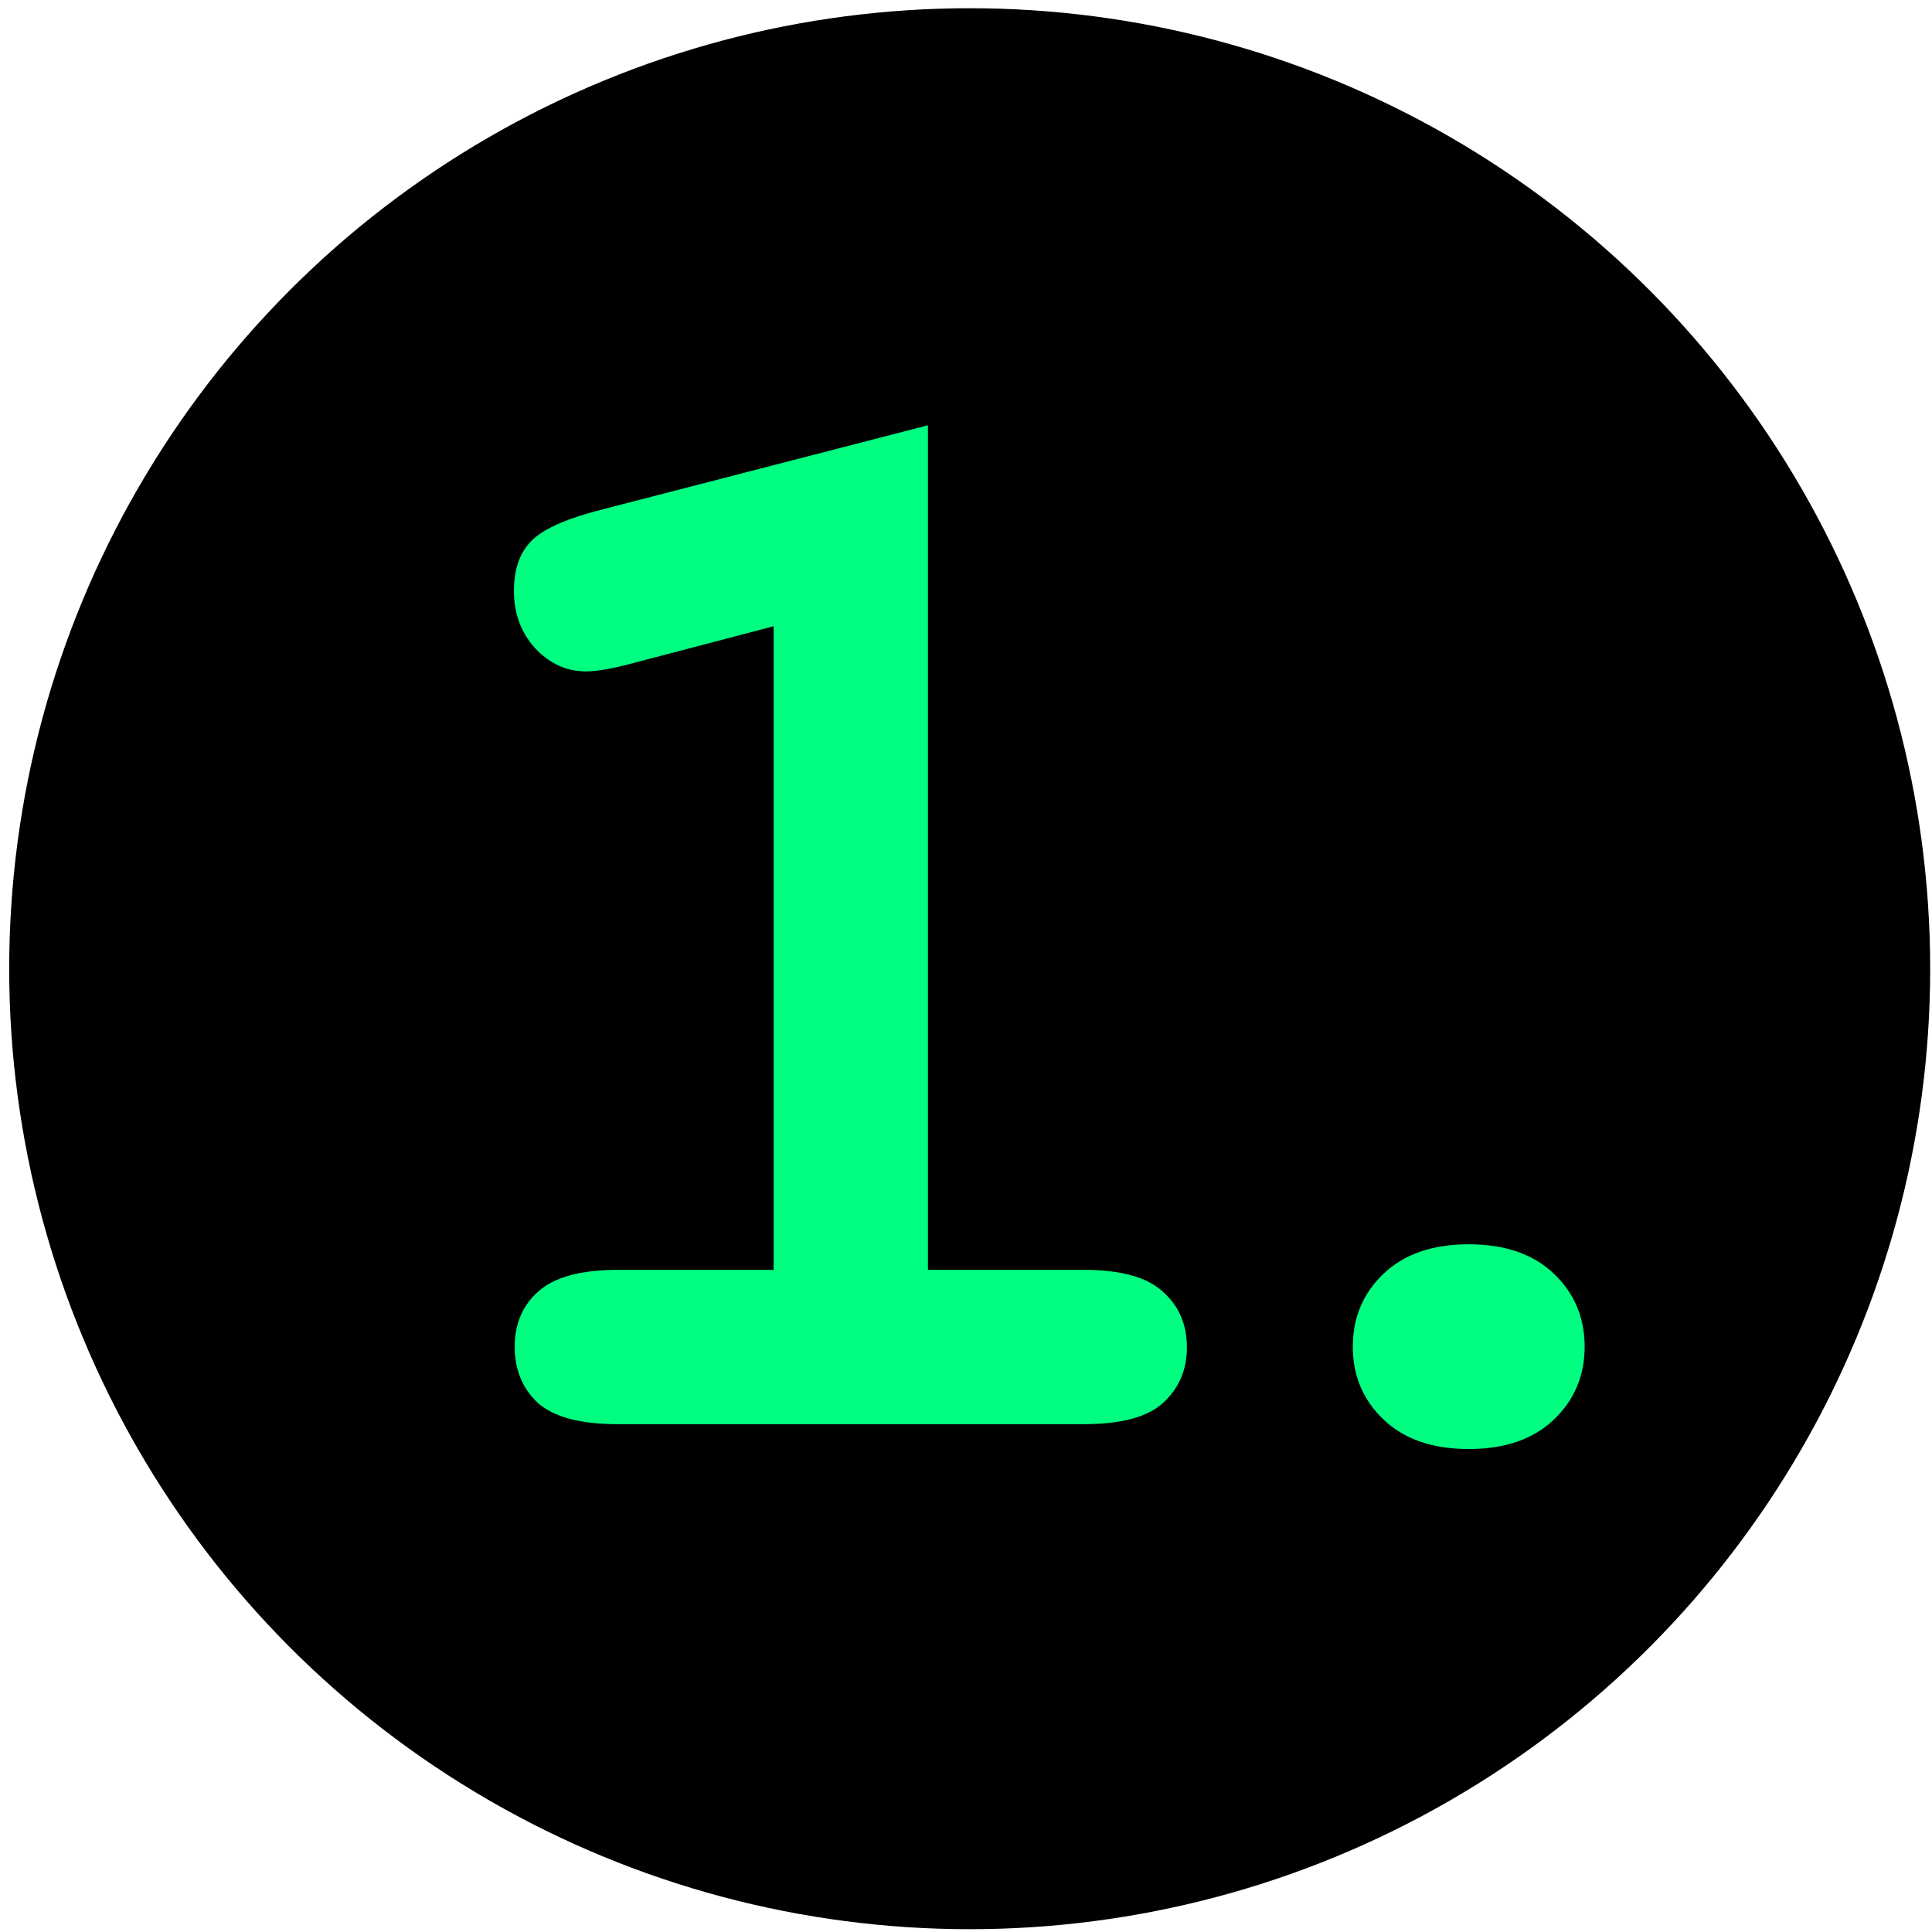
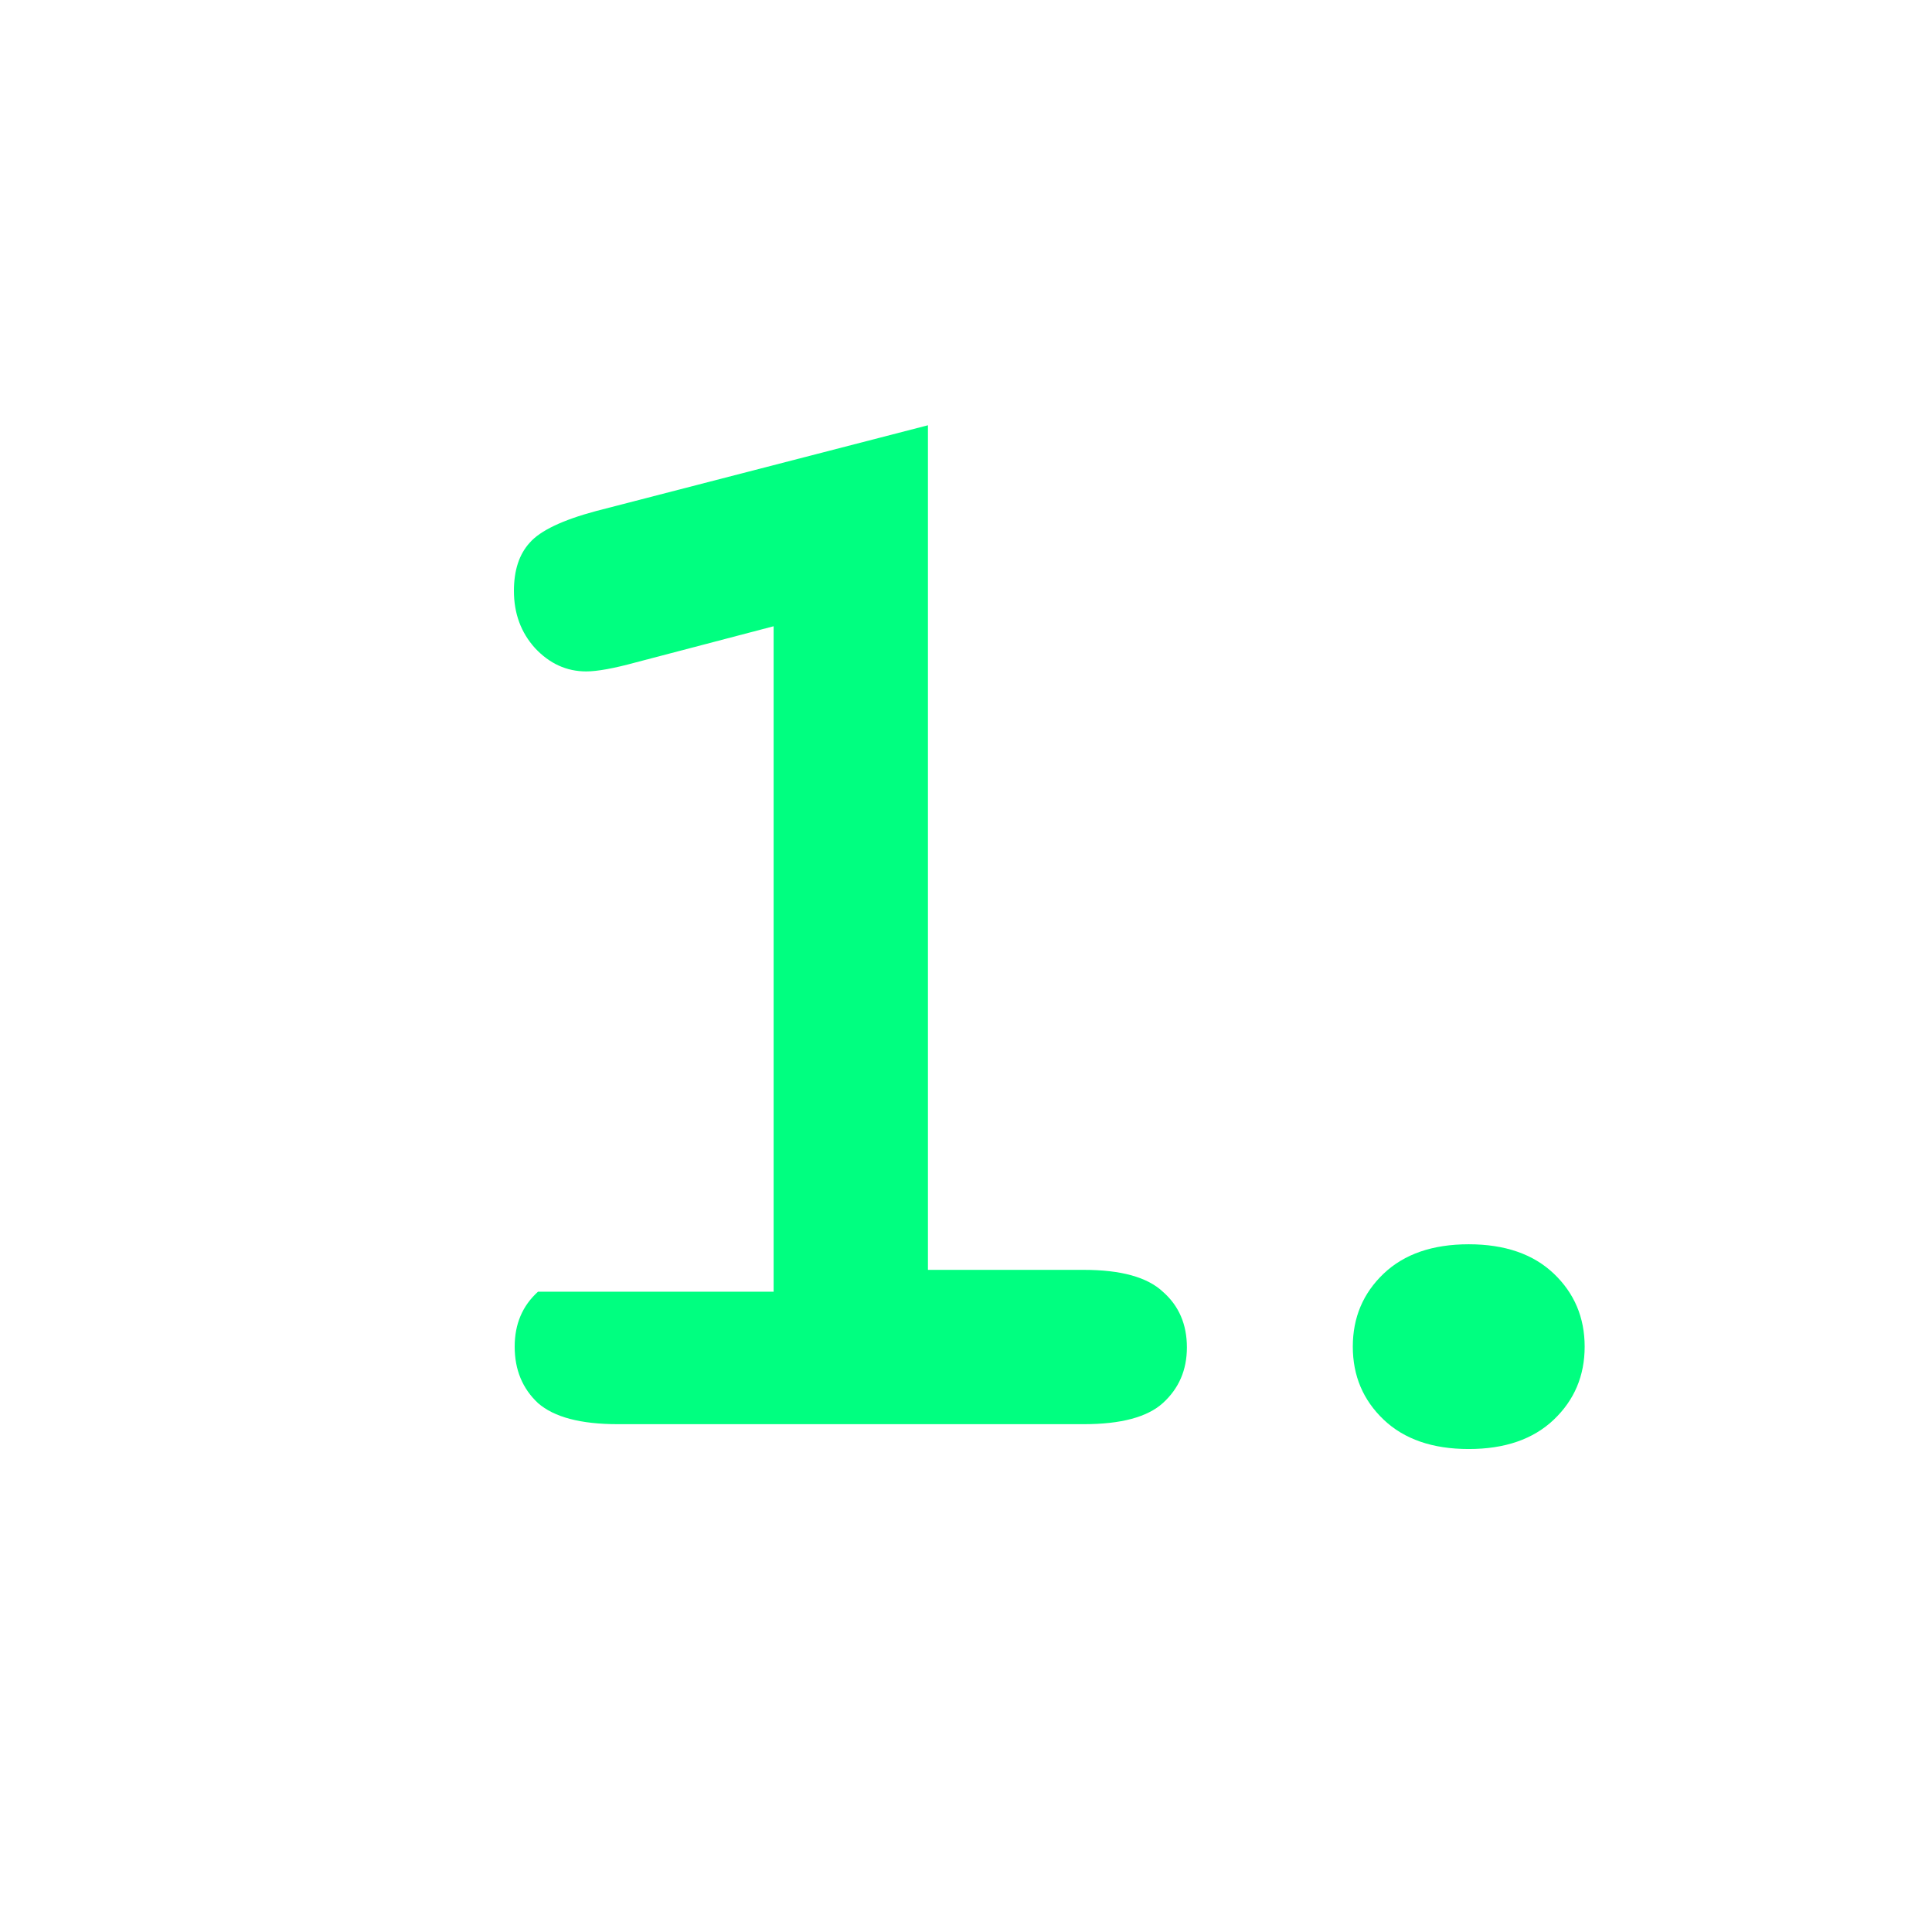
<svg xmlns="http://www.w3.org/2000/svg" width="143" height="143" viewBox="0 0 143 143" fill="none">
-   <circle cx="71.773" cy="71.701" r="71.092" fill="black" />
-   <path d="M68.683 31.477V93.991H80.217C82.965 93.991 84.915 94.529 86.067 95.607C87.256 96.647 87.85 98.021 87.85 99.73C87.85 101.401 87.256 102.776 86.067 103.853C84.915 104.893 82.965 105.413 80.217 105.413H45.728C42.979 105.413 41.011 104.893 39.822 103.853C38.67 102.776 38.095 101.383 38.095 99.674C38.095 98.002 38.67 96.647 39.822 95.607C41.011 94.529 42.979 93.991 45.728 93.991H57.261V46.353L47.065 49.027C45.431 49.473 44.205 49.696 43.388 49.696C41.939 49.696 40.676 49.12 39.599 47.969C38.559 46.817 38.039 45.406 38.039 43.734C38.039 42.211 38.429 41.023 39.209 40.168C39.989 39.277 41.623 38.497 44.112 37.828L68.683 31.477Z" fill="#00FF80" />
+   <path d="M68.683 31.477V93.991H80.217C82.965 93.991 84.915 94.529 86.067 95.607C87.256 96.647 87.85 98.021 87.85 99.73C87.85 101.401 87.256 102.776 86.067 103.853C84.915 104.893 82.965 105.413 80.217 105.413H45.728C42.979 105.413 41.011 104.893 39.822 103.853C38.67 102.776 38.095 101.383 38.095 99.674C38.095 98.002 38.67 96.647 39.822 95.607H57.261V46.353L47.065 49.027C45.431 49.473 44.205 49.696 43.388 49.696C41.939 49.696 40.676 49.12 39.599 47.969C38.559 46.817 38.039 45.406 38.039 43.734C38.039 42.211 38.429 41.023 39.209 40.168C39.989 39.277 41.623 38.497 44.112 37.828L68.683 31.477Z" fill="#00FF80" />
  <path d="M117.291 99.674C117.291 101.828 116.529 103.63 115.006 105.079C113.483 106.527 111.385 107.252 108.71 107.252C106.036 107.252 103.937 106.527 102.414 105.079C100.891 103.63 100.13 101.828 100.13 99.674C100.13 97.52 100.891 95.718 102.414 94.269C103.937 92.821 106.036 92.097 108.71 92.097C111.385 92.097 113.483 92.821 115.006 94.269C116.529 95.718 117.291 97.52 117.291 99.674Z" fill="#00FF80" />
</svg>